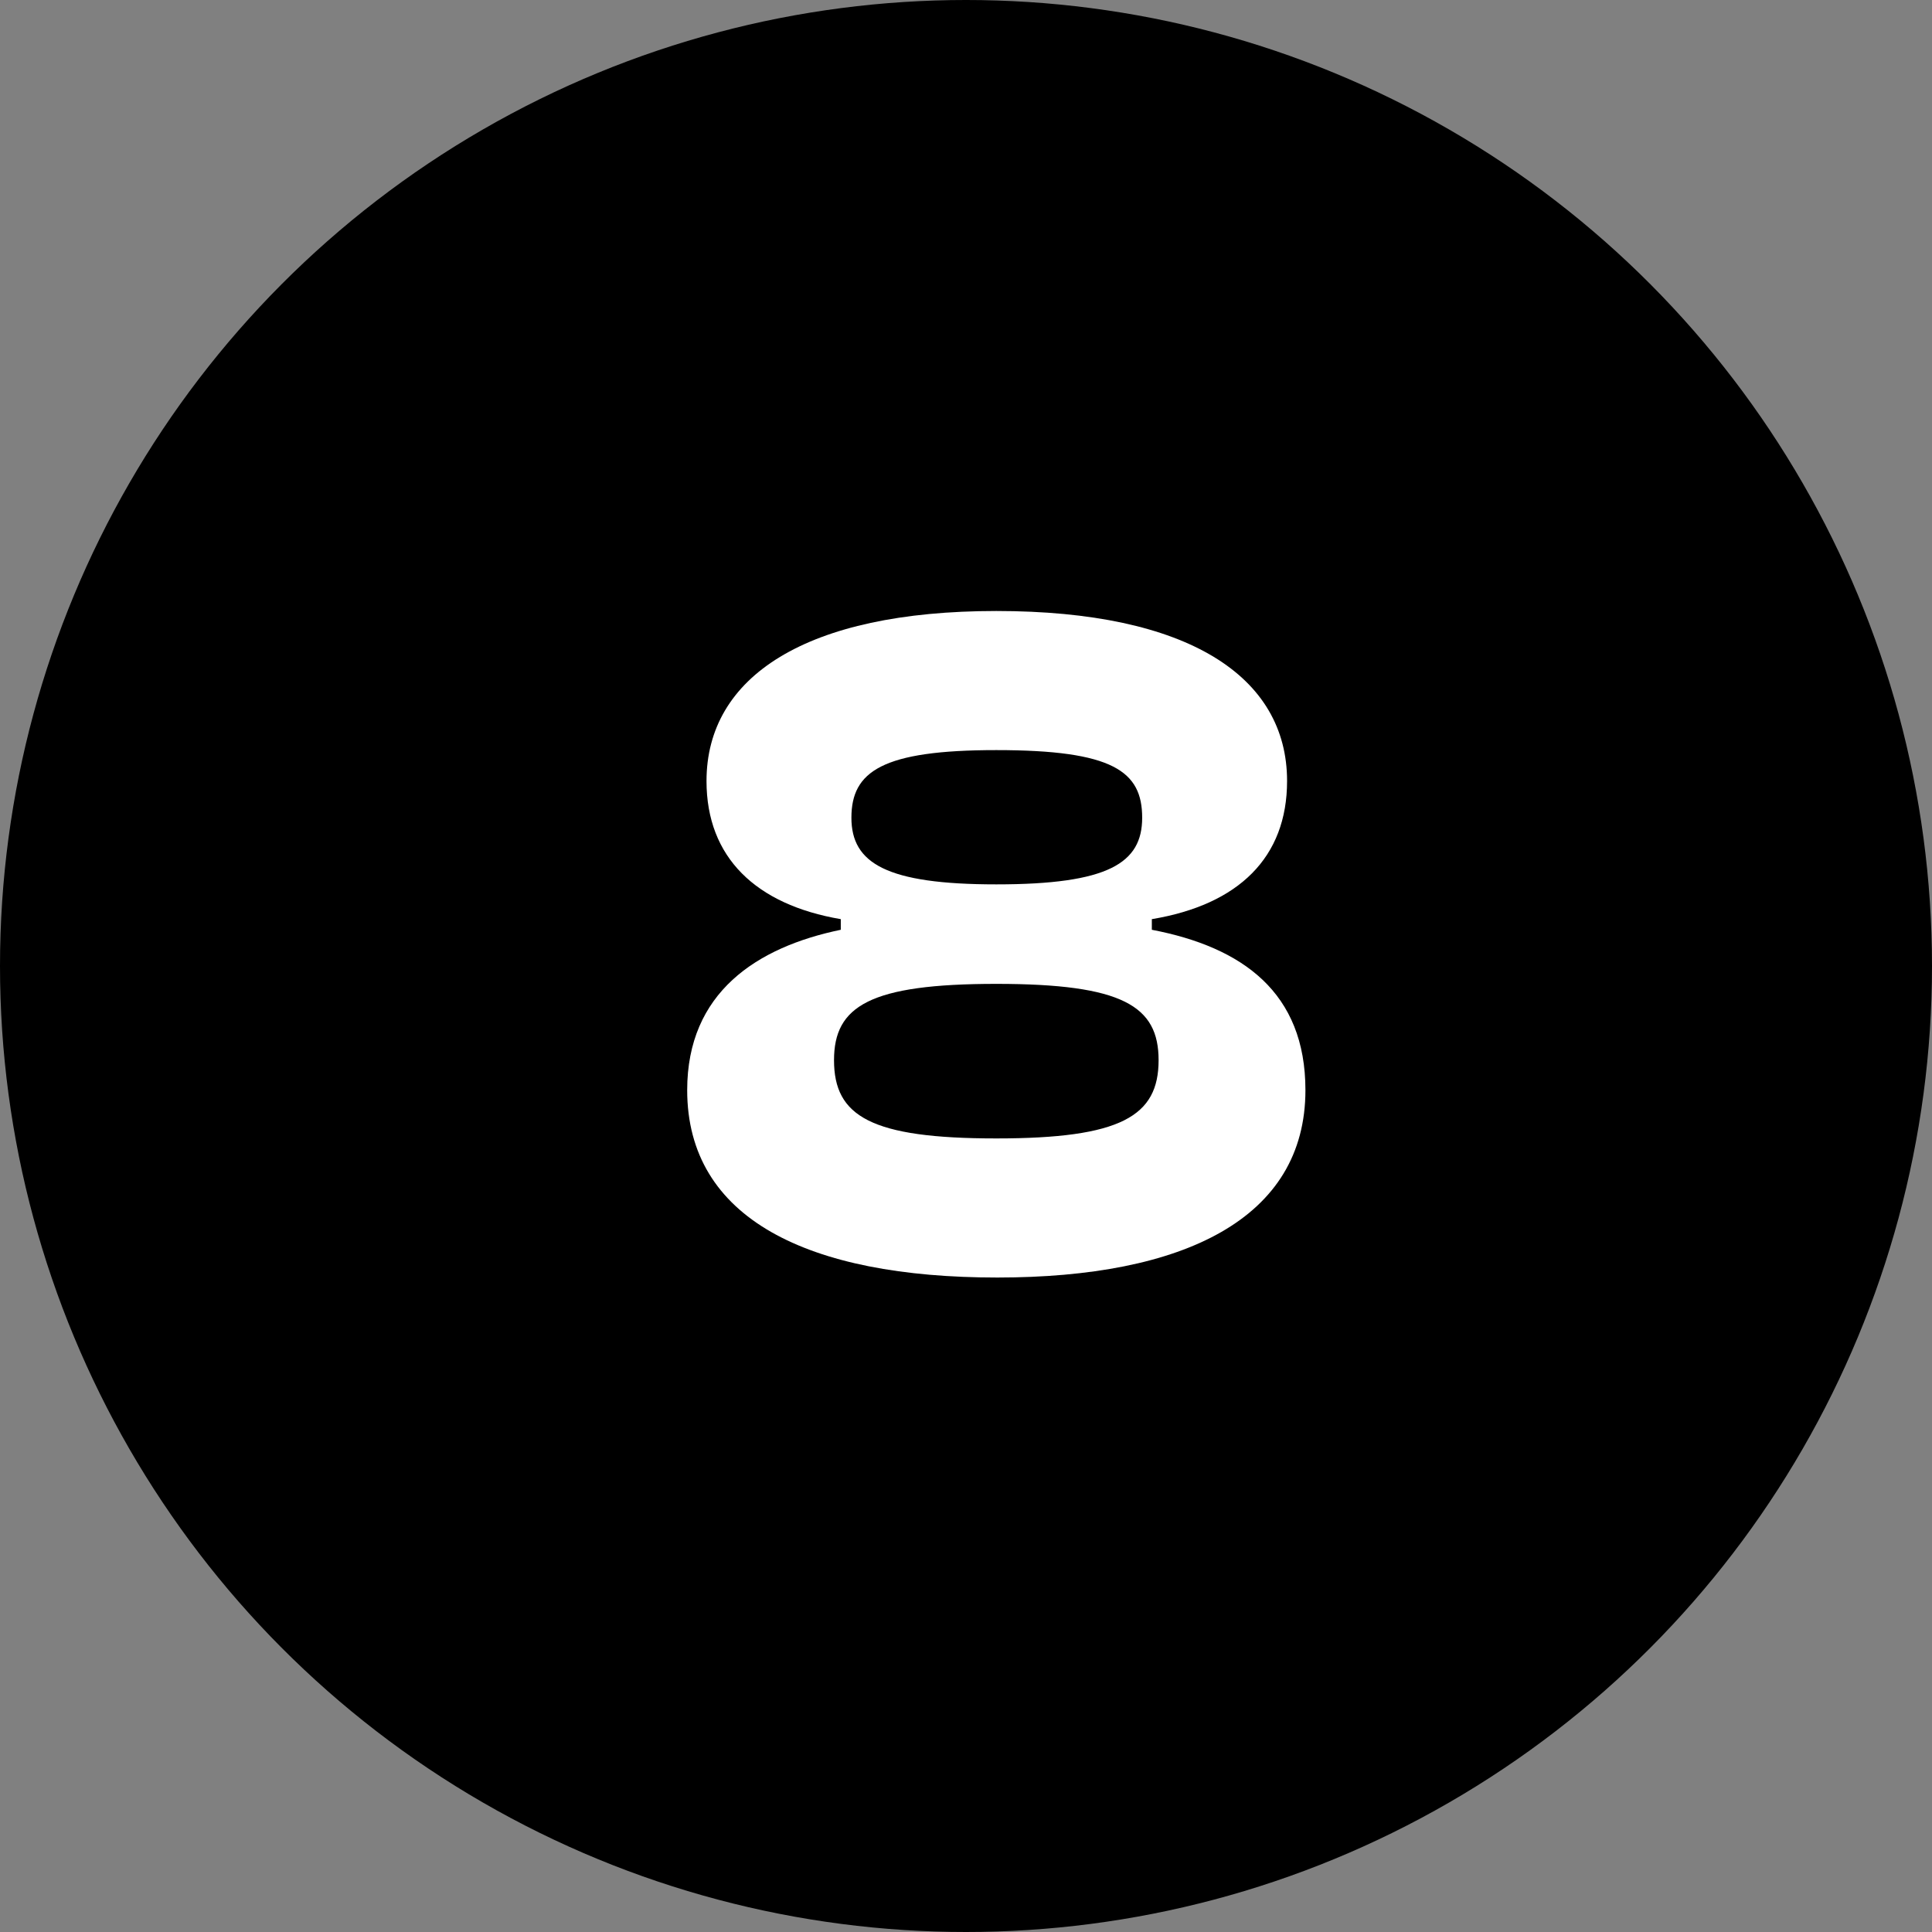
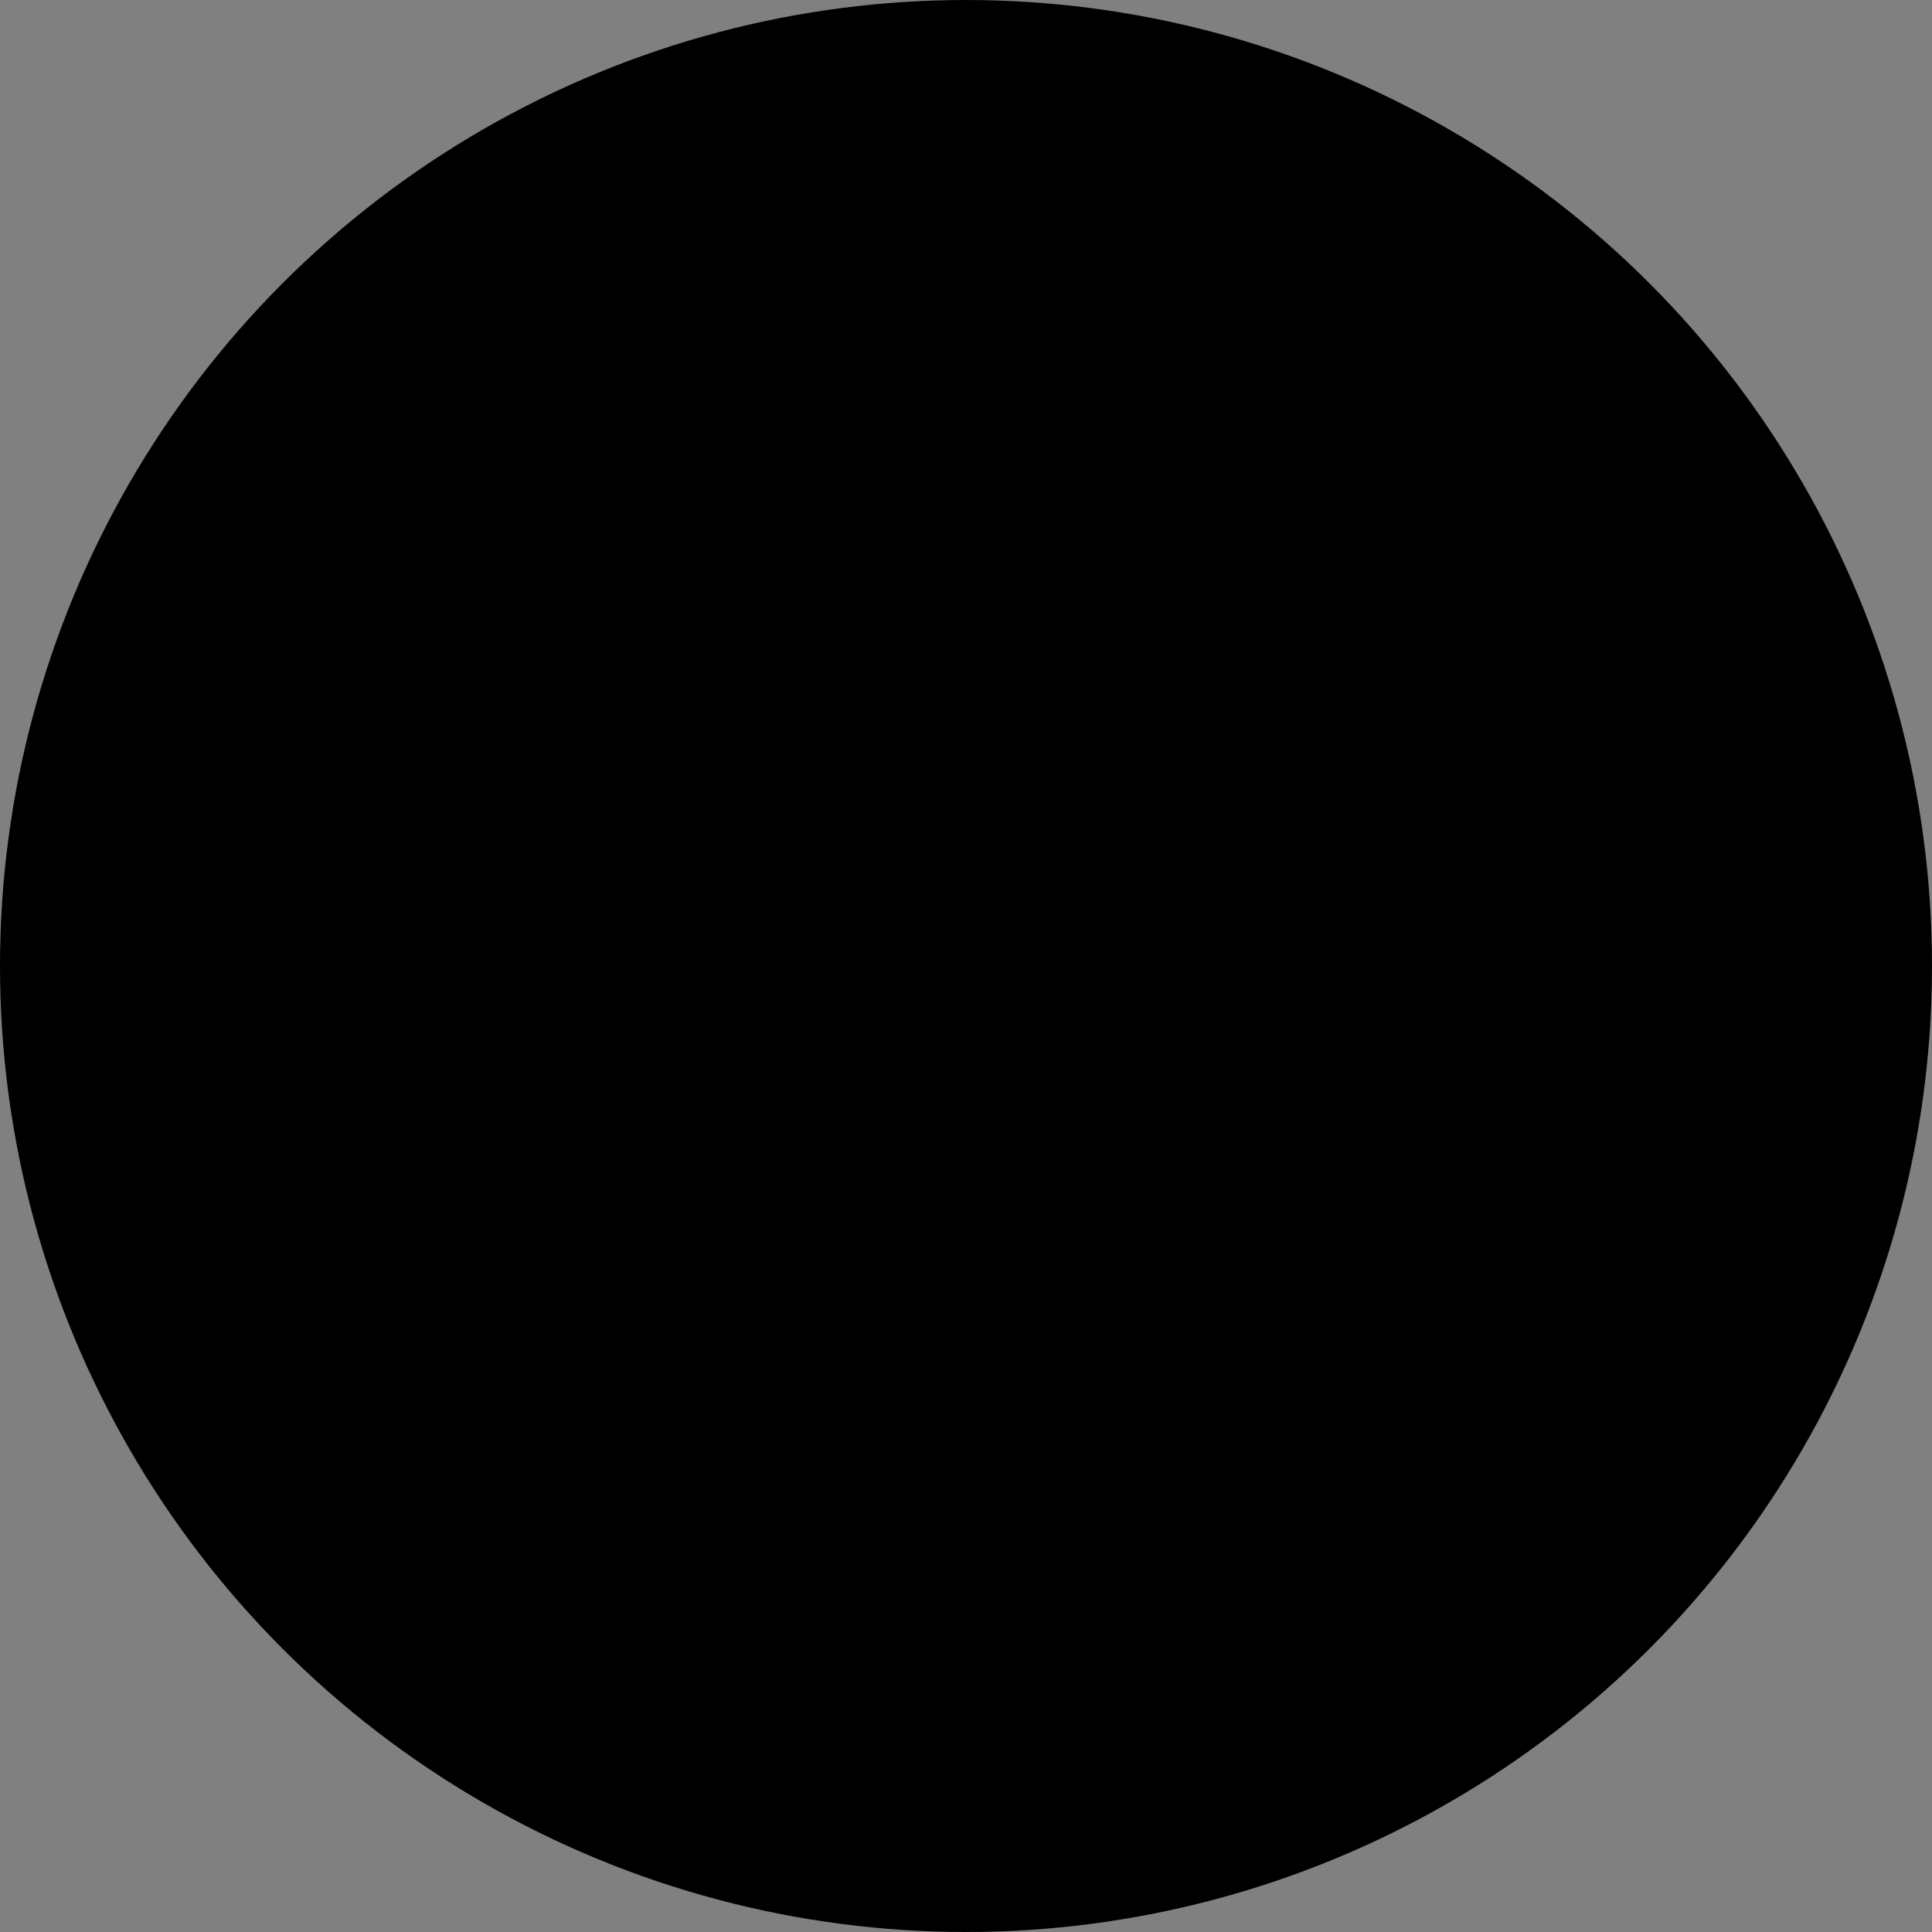
<svg xmlns="http://www.w3.org/2000/svg" width="32" height="32" viewBox="0 0 32 32" fill="none">
  <rect x="0" y="0" width="32" height="32" fill="#808080" stroke="none" />
  <circle cx="16" cy="16" r="16" fill="black" />
-   <path d="M16.518 21.16C19.606 21.16 21.622 20.184 21.622 18.056C21.622 16.44 20.582 15.688 19.078 15.4V15.224C20.518 14.984 21.318 14.2 21.318 12.936C21.318 11.208 19.686 10.12 16.502 10.12C13.35 10.12 11.702 11.208 11.702 12.936C11.702 14.2 12.518 14.984 13.926 15.224V15.4C12.534 15.688 11.382 16.44 11.382 18.056C11.382 20.184 13.382 21.16 16.518 21.16ZM16.502 14.648C14.678 14.648 14.102 14.296 14.102 13.544C14.102 12.776 14.614 12.424 16.502 12.424C18.438 12.424 18.918 12.776 18.918 13.544C18.918 14.296 18.358 14.648 16.502 14.648ZM16.502 18.856C14.422 18.856 13.814 18.488 13.814 17.56C13.814 16.664 14.406 16.296 16.502 16.296C18.598 16.296 19.19 16.664 19.19 17.56C19.19 18.488 18.566 18.856 16.502 18.856Z" fill="white" />
</svg>